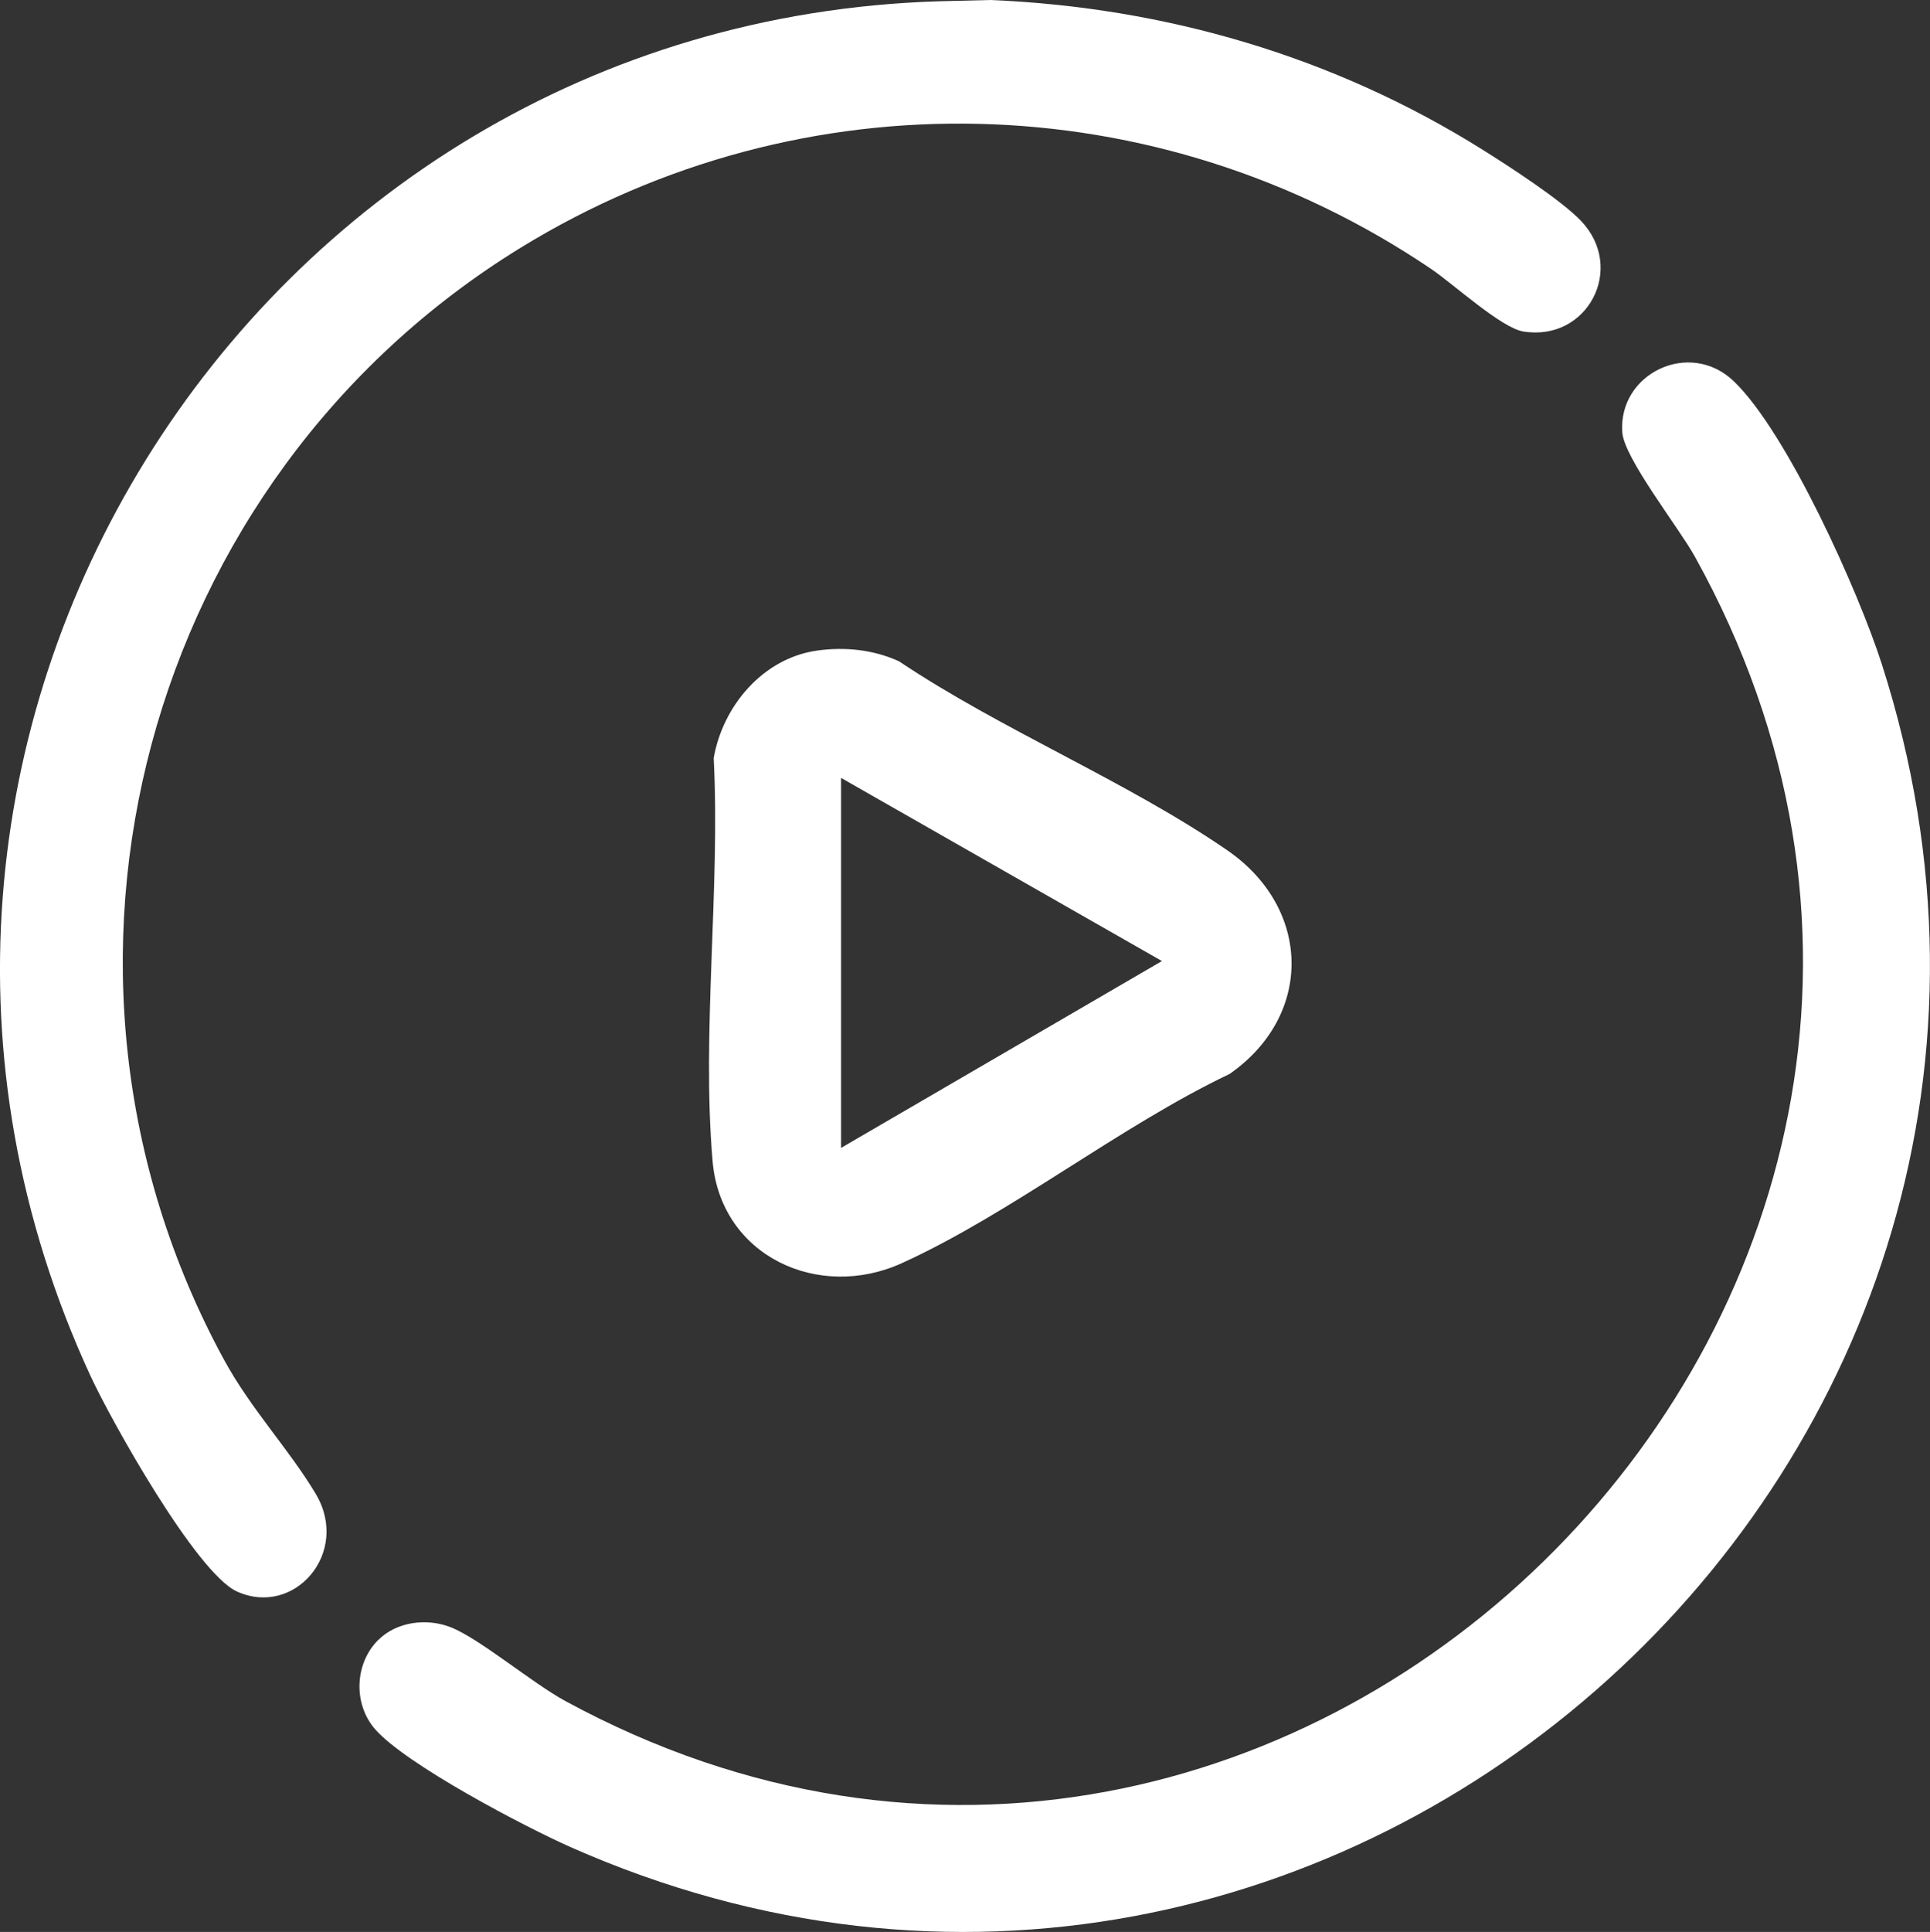
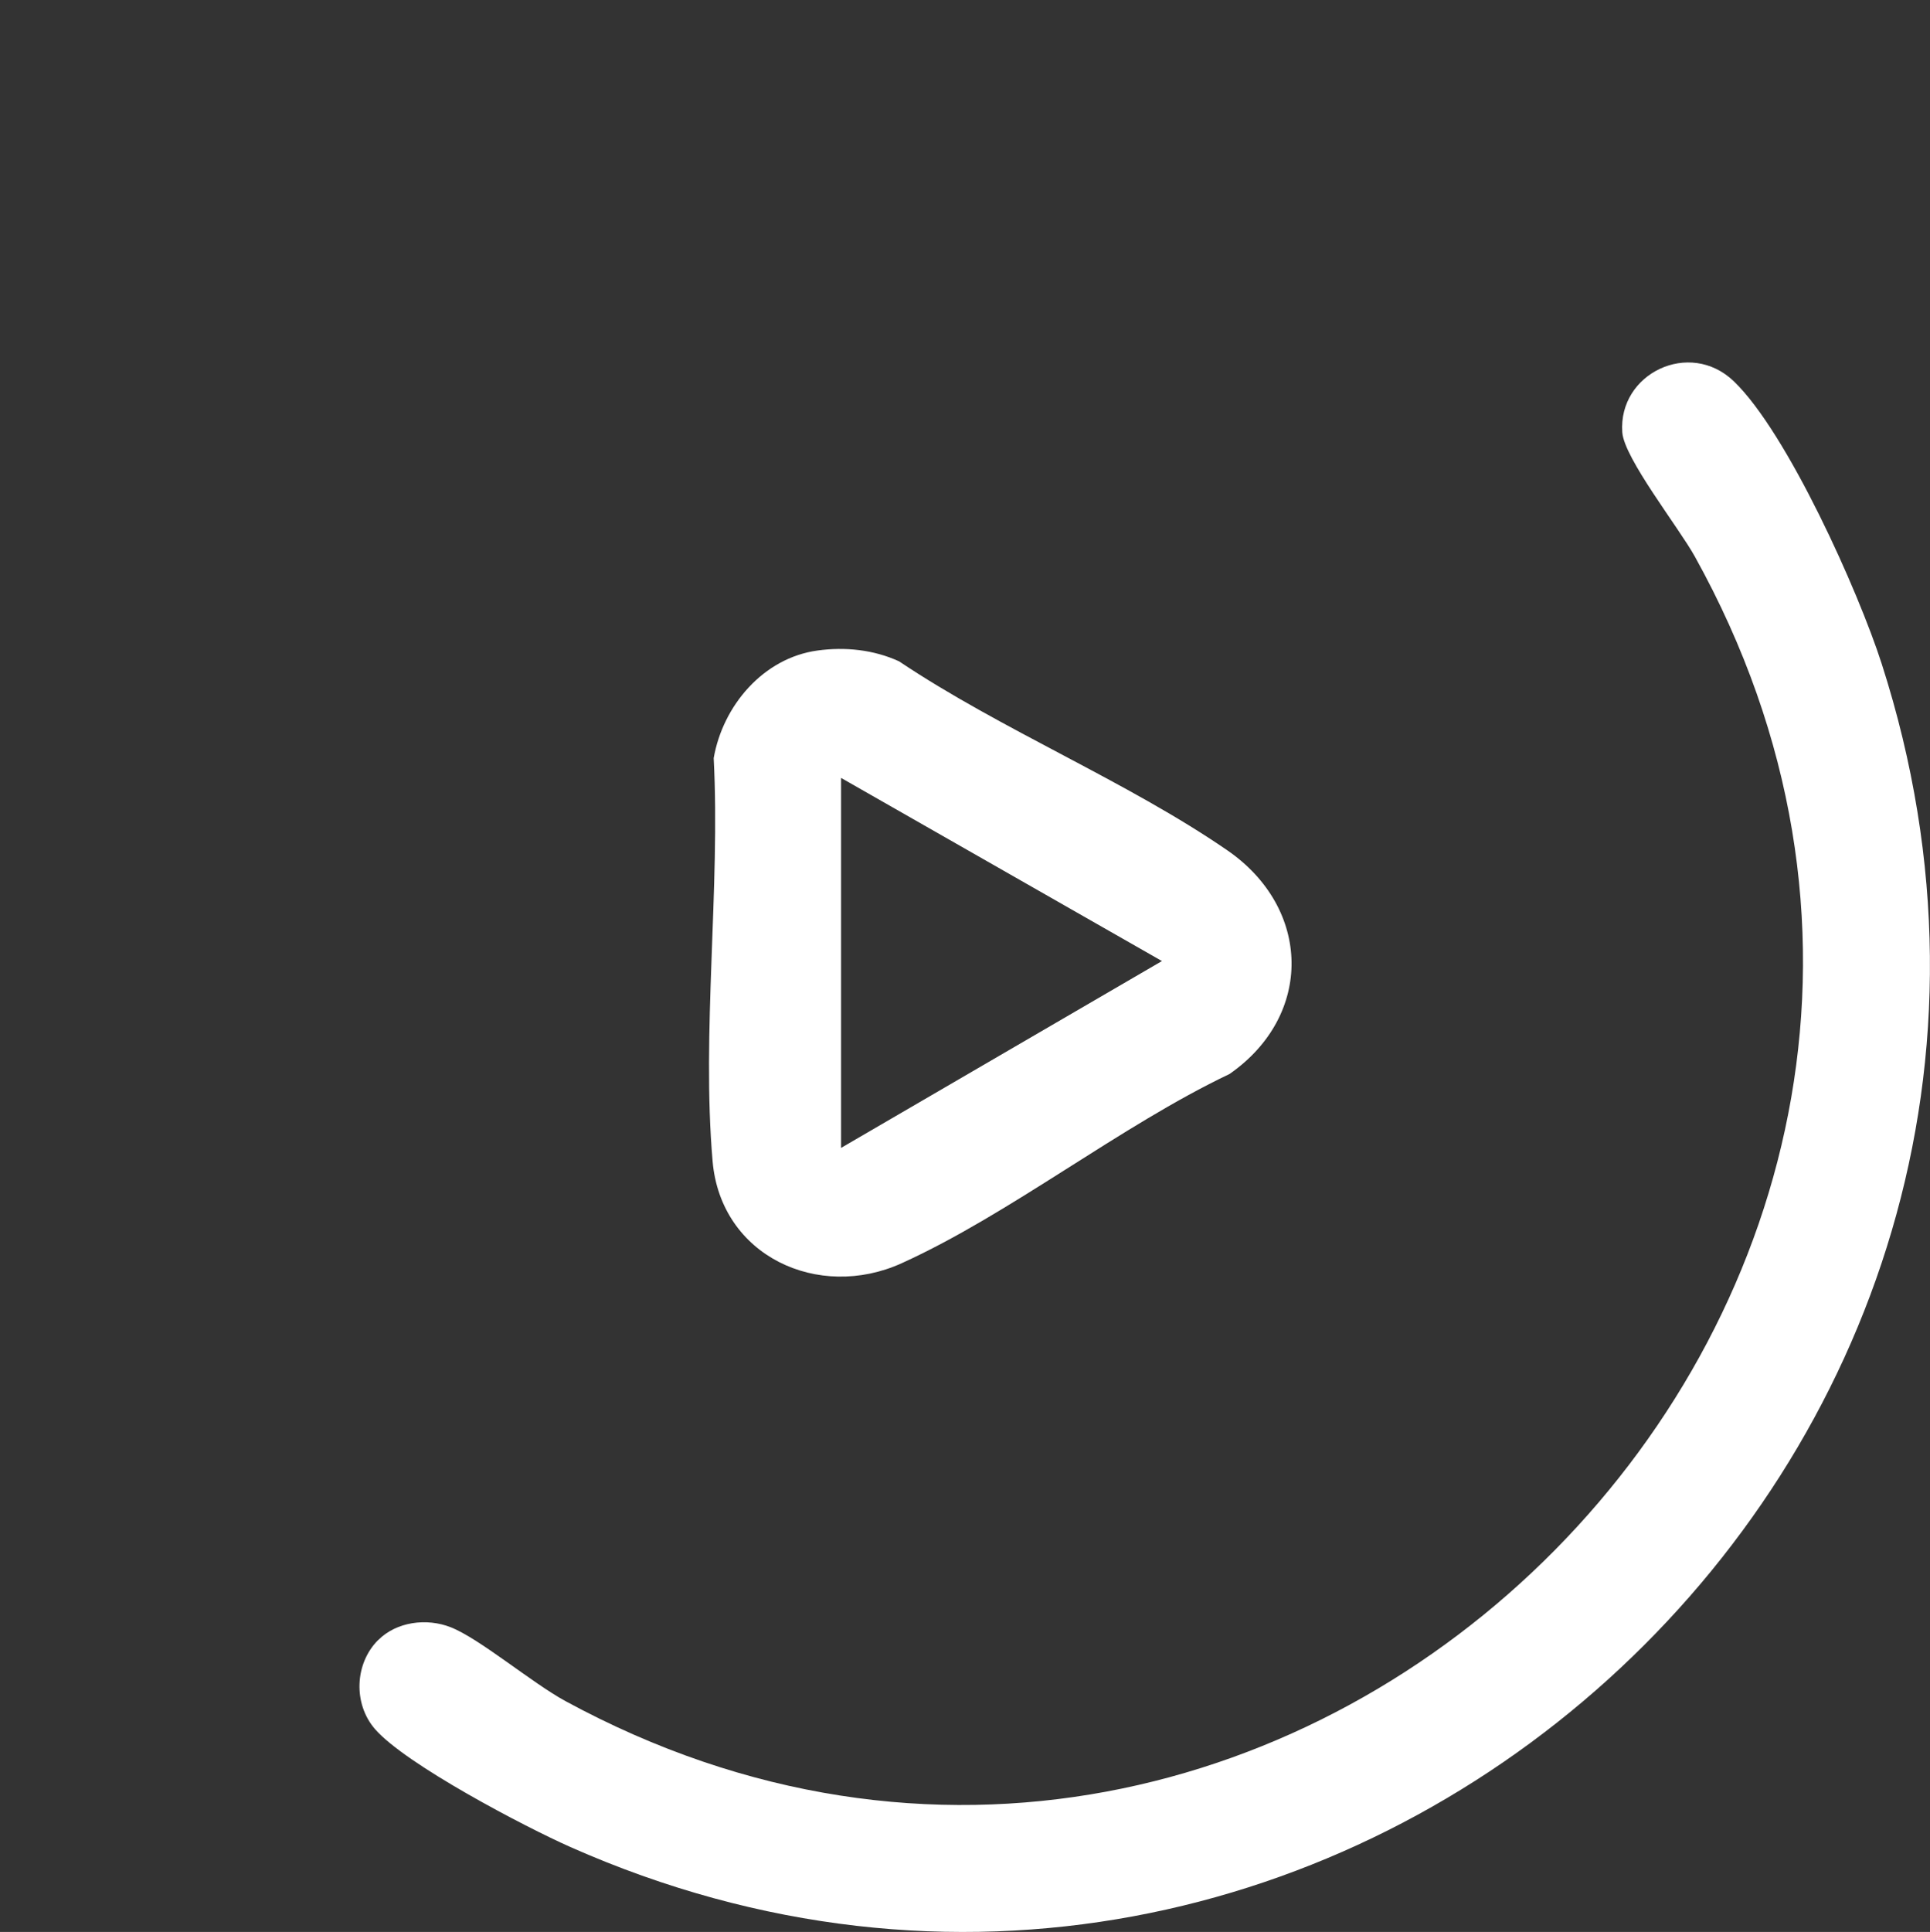
<svg xmlns="http://www.w3.org/2000/svg" id="Capa_2" data-name="Capa 2" viewBox="0 0 511.31 511.71">
  <rect x="0" y="0" width="511.31" height="511.71" fill="#333333" stroke="none" />
  <defs>
    <style>
      .cls-1 {
        fill: #fff;
      }
    </style>
  </defs>
  <g id="Capa_1-2" data-name="Capa 1">
    <g>
      <path class="cls-1" d="M100.19,434.4c4.87-4.88,12.83-5.9,19.19-3.41,7.63,2.98,21.55,14.75,30.42,19.57,193.18,104.95,406.18-110.62,299.19-303.19-4.28-7.7-18.71-26-19.2-32.85-1.12-15.6,17.84-24.78,29.56-13.52,14.18,13.63,33.01,55.66,39.17,74.83,67.56,210.04-145.23,402.94-347.39,313.39-12.11-5.37-43.65-21.9-51.77-31.23-5.8-6.66-5.44-17.33.8-23.58Z" />
-       <path class="cls-1" d="M248.62.34l13.75-.34c46.44,1.93,91.07,15.01,130.37,39.63,6.91,4.33,20.83,13.33,26.12,18.88,11.96,12.55,1.7,32.06-15.3,29.29-5.84-.95-18.51-12.57-24.42-16.57-72.54-49.07-166.45-51.54-241.23-5.6C38.38,126.76,3.03,256.66,59.3,360.06c7.21,13.25,17.28,23.77,24.36,35.64,9.22,15.46-5.59,32.71-20.85,25.85-10.77-4.84-33.38-45.3-38.85-57.15C-53.32,197.11,65.51,6.07,248.62.34Z" />
      <path class="cls-1" d="M216.58,172.3c7.33-1.01,14.89-.22,21.62,2.87,27.06,18.14,60.41,31.78,86.95,50.05,22.28,15.34,22.9,43.7.59,59.24-29.02,13.82-58.08,37.07-86.87,50.13-22.05,10-47.9-1.88-50.08-27.01-2.94-33.95,2.06-72.37.29-106.78,2.42-13.88,13.12-26.53,27.5-28.5ZM222.82,206.04v98l85.01-49.49-85.01-48.51Z" />
    </g>
  </g>
</svg>